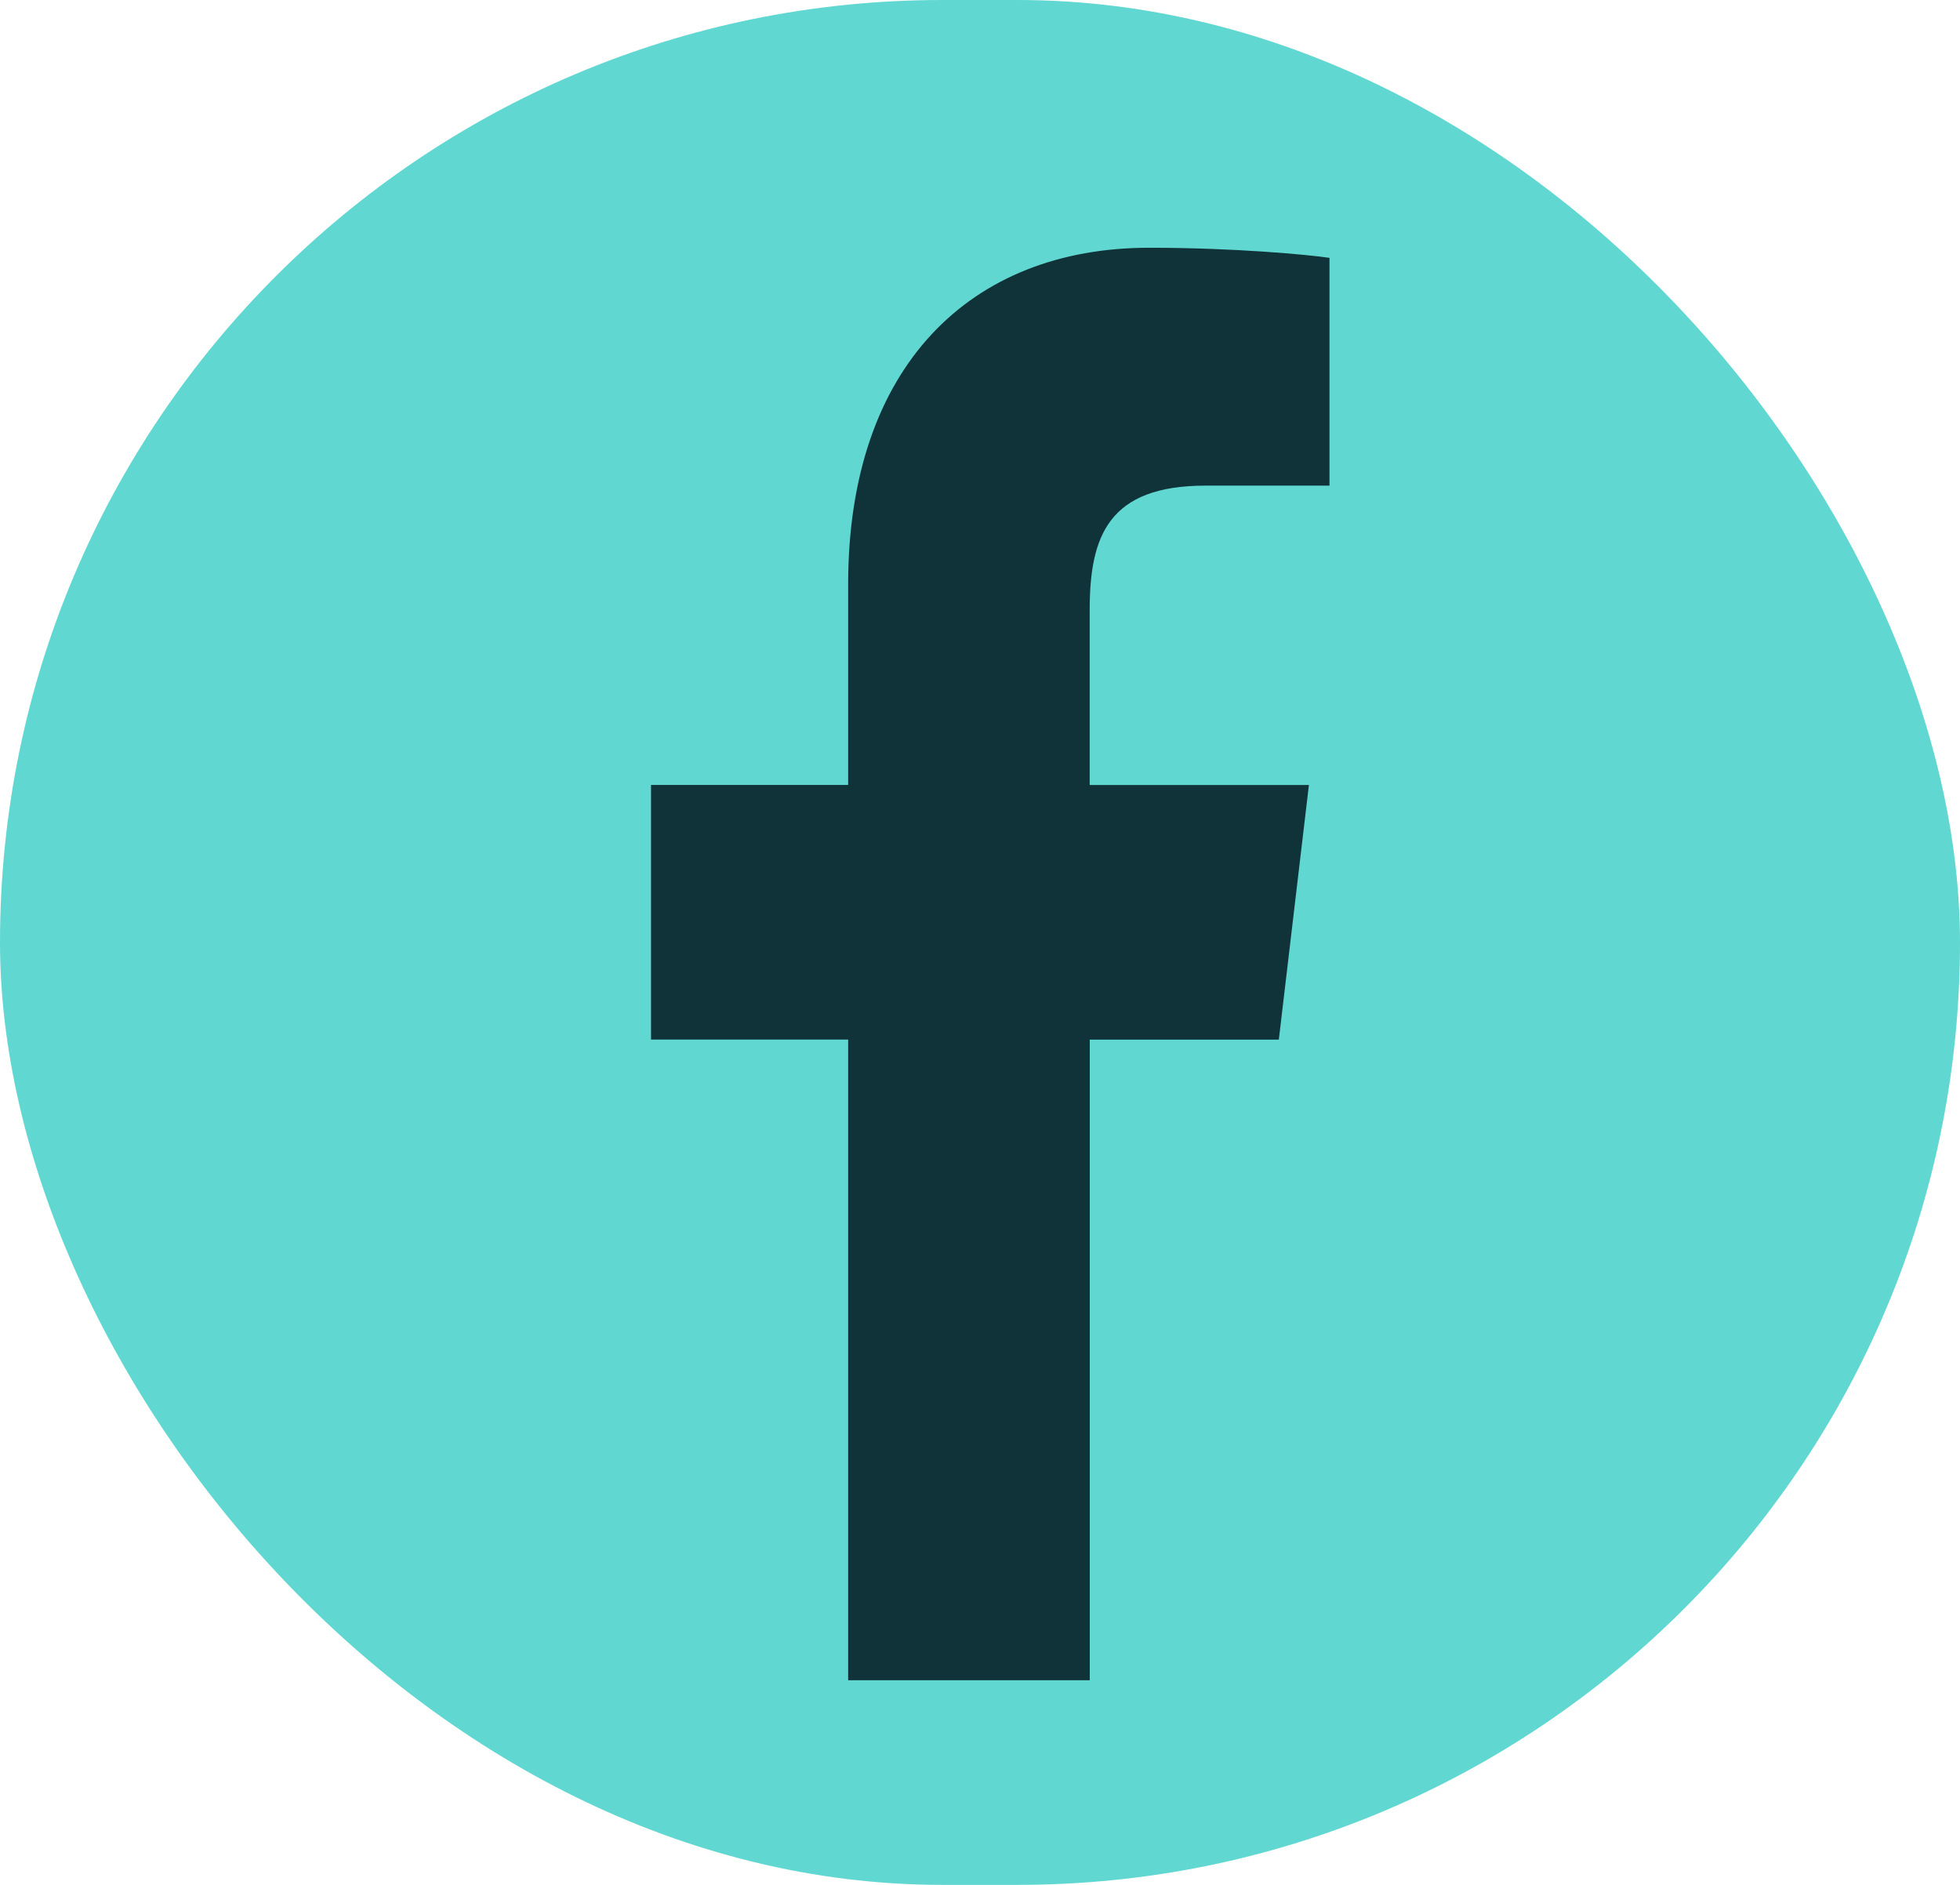
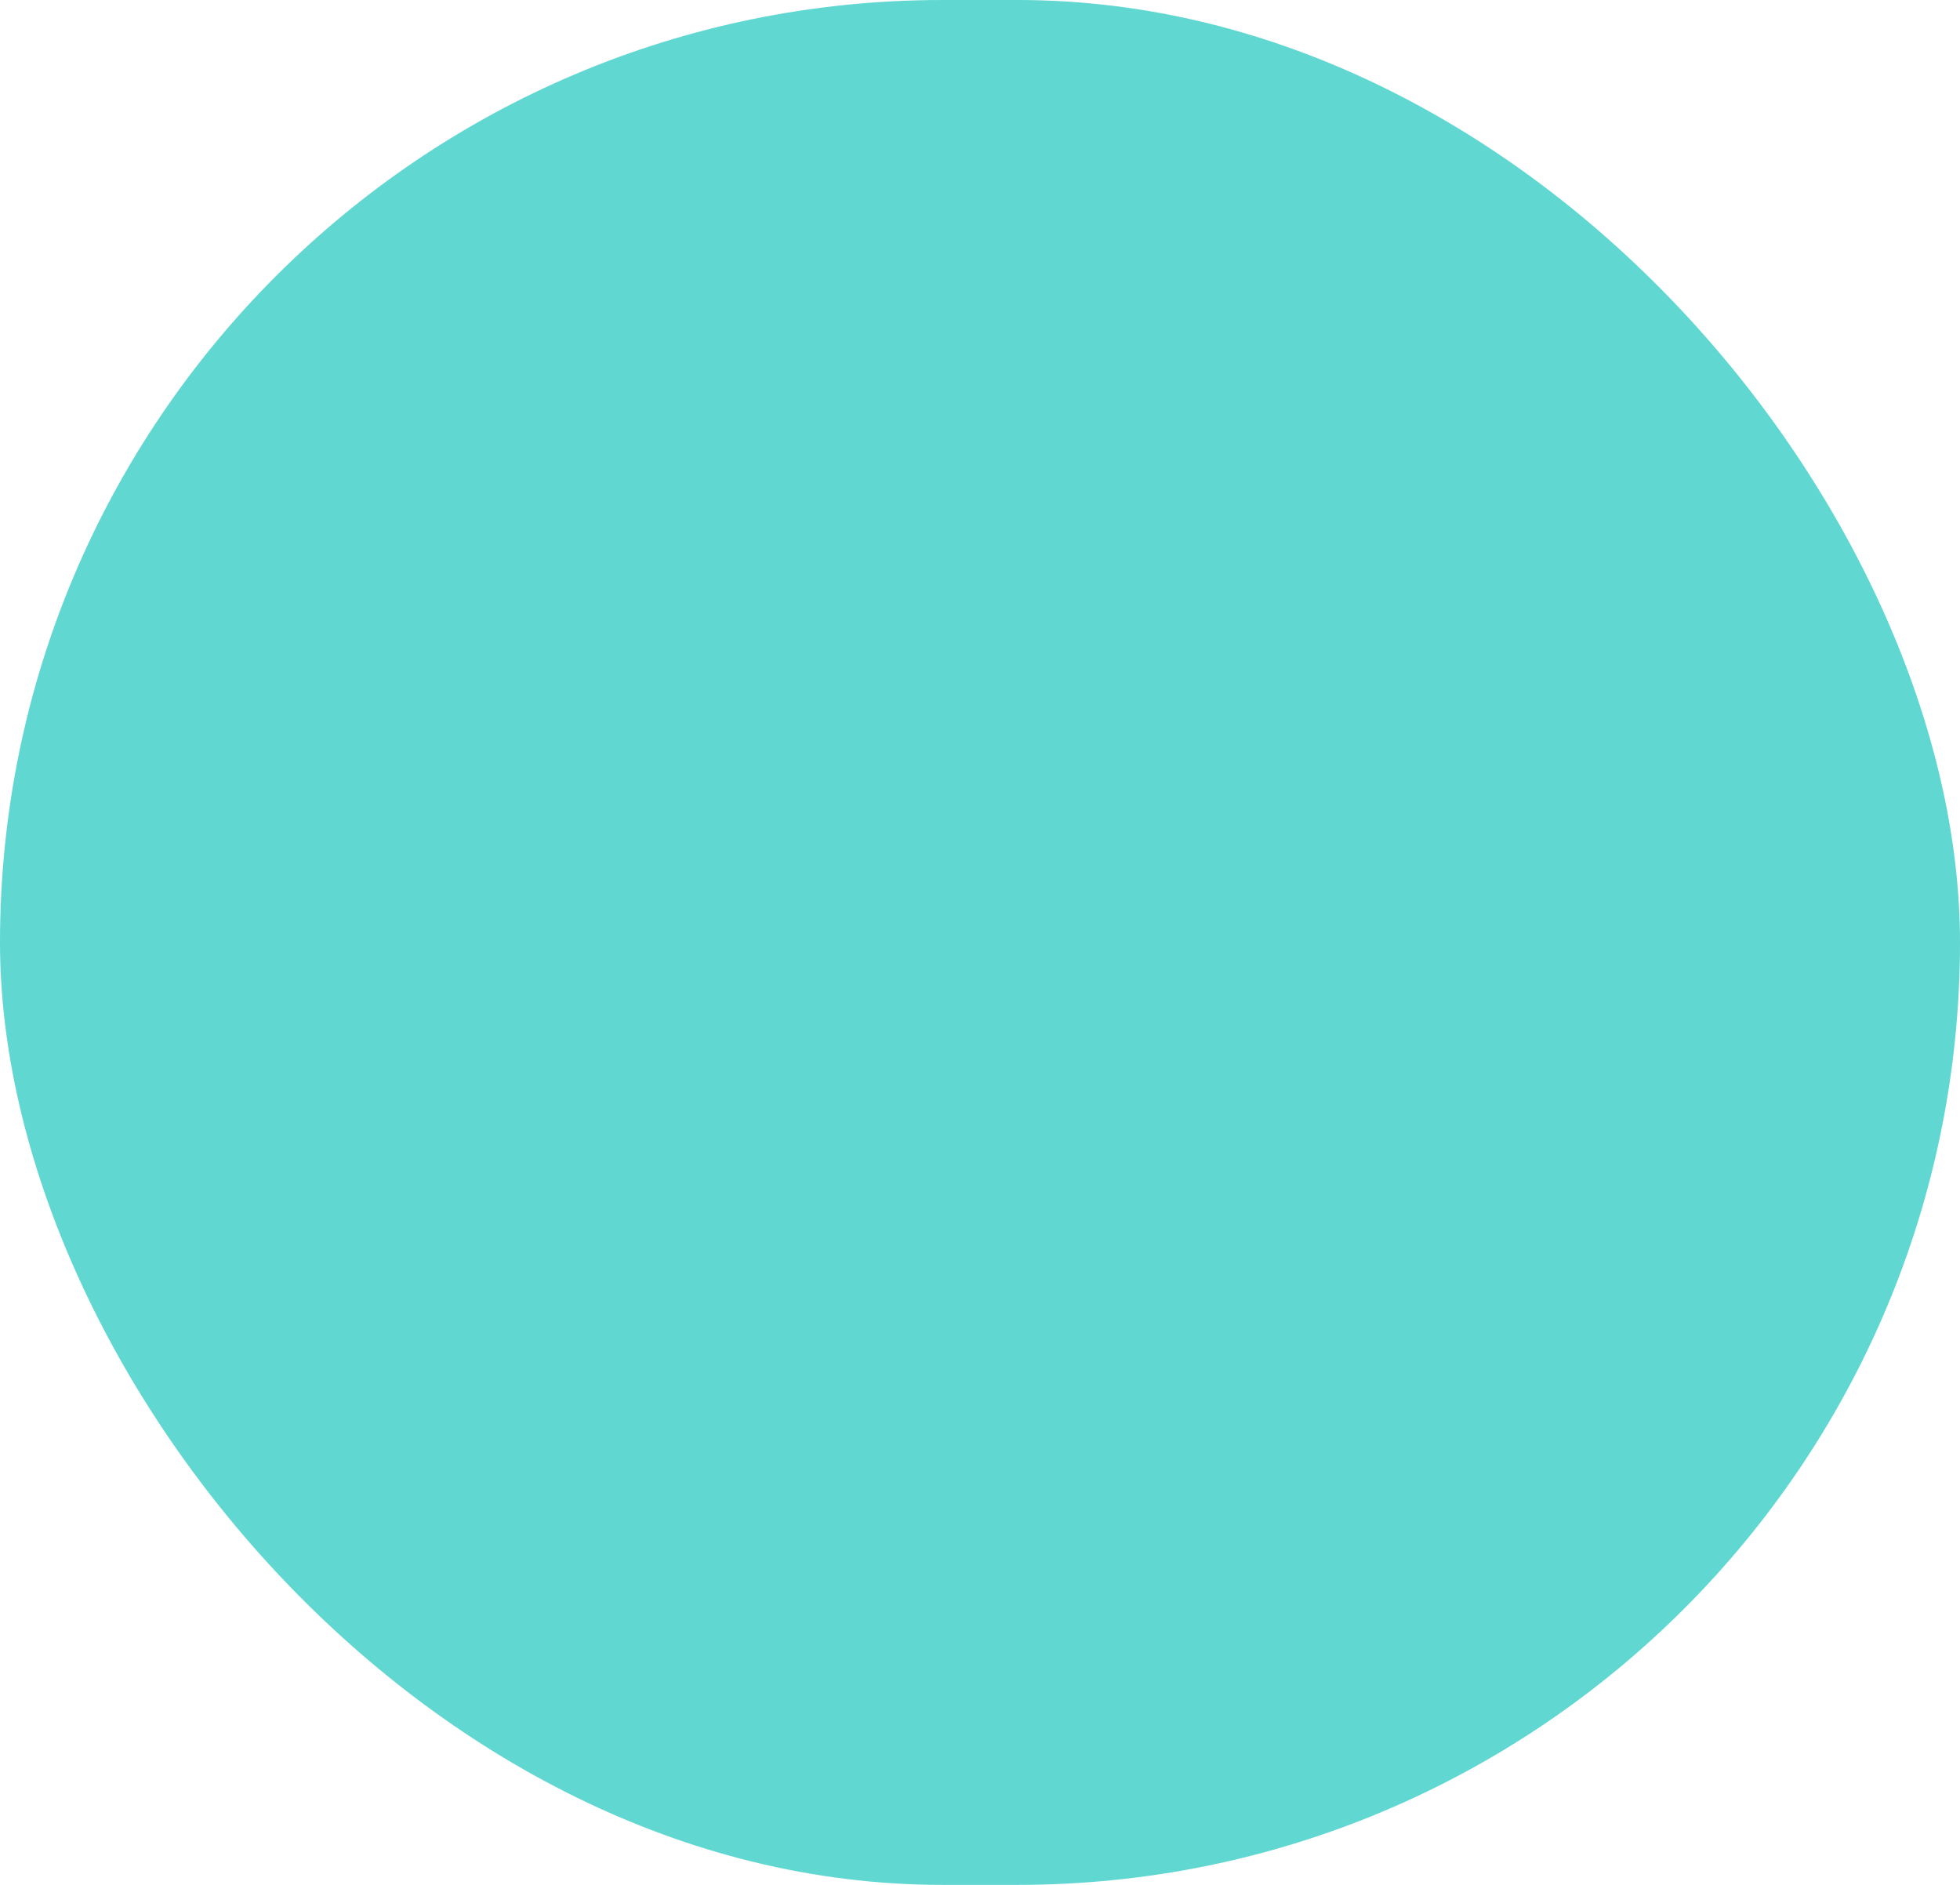
<svg xmlns="http://www.w3.org/2000/svg" width="26px" height="25px" viewBox="0 0 26 25" version="1.1">
  <title>Facebook@3x</title>
  <g id="Facebook" stroke="none" stroke-width="1" fill="none" fill-rule="evenodd">
    <g id="Group-6">
      <rect id="Rectangle" fill="#61D7D1" x="0" y="0" width="26" height="25" rx="12.5" />
      <g id="facebook" transform="translate(8, 3)" fill="#0F3339" fill-rule="nonzero">
-         <path d="M7.993,3.441 L9.636,3.441 L9.636,0.42 C9.353,0.378 8.378,0.286 7.243,0.286 C4.874,0.286 3.251,1.859 3.251,4.75 L3.251,7.411 L0.636,7.411 L0.636,10.788 L3.251,10.788 L3.251,19.286 L6.456,19.286 L6.456,10.789 L8.964,10.789 L9.363,7.412 L6.455,7.412 L6.455,5.085 C6.456,4.109 6.705,3.441 7.993,3.441 L7.993,3.441 Z" id="Path" />
-       </g>
+         </g>
    </g>
  </g>
</svg>